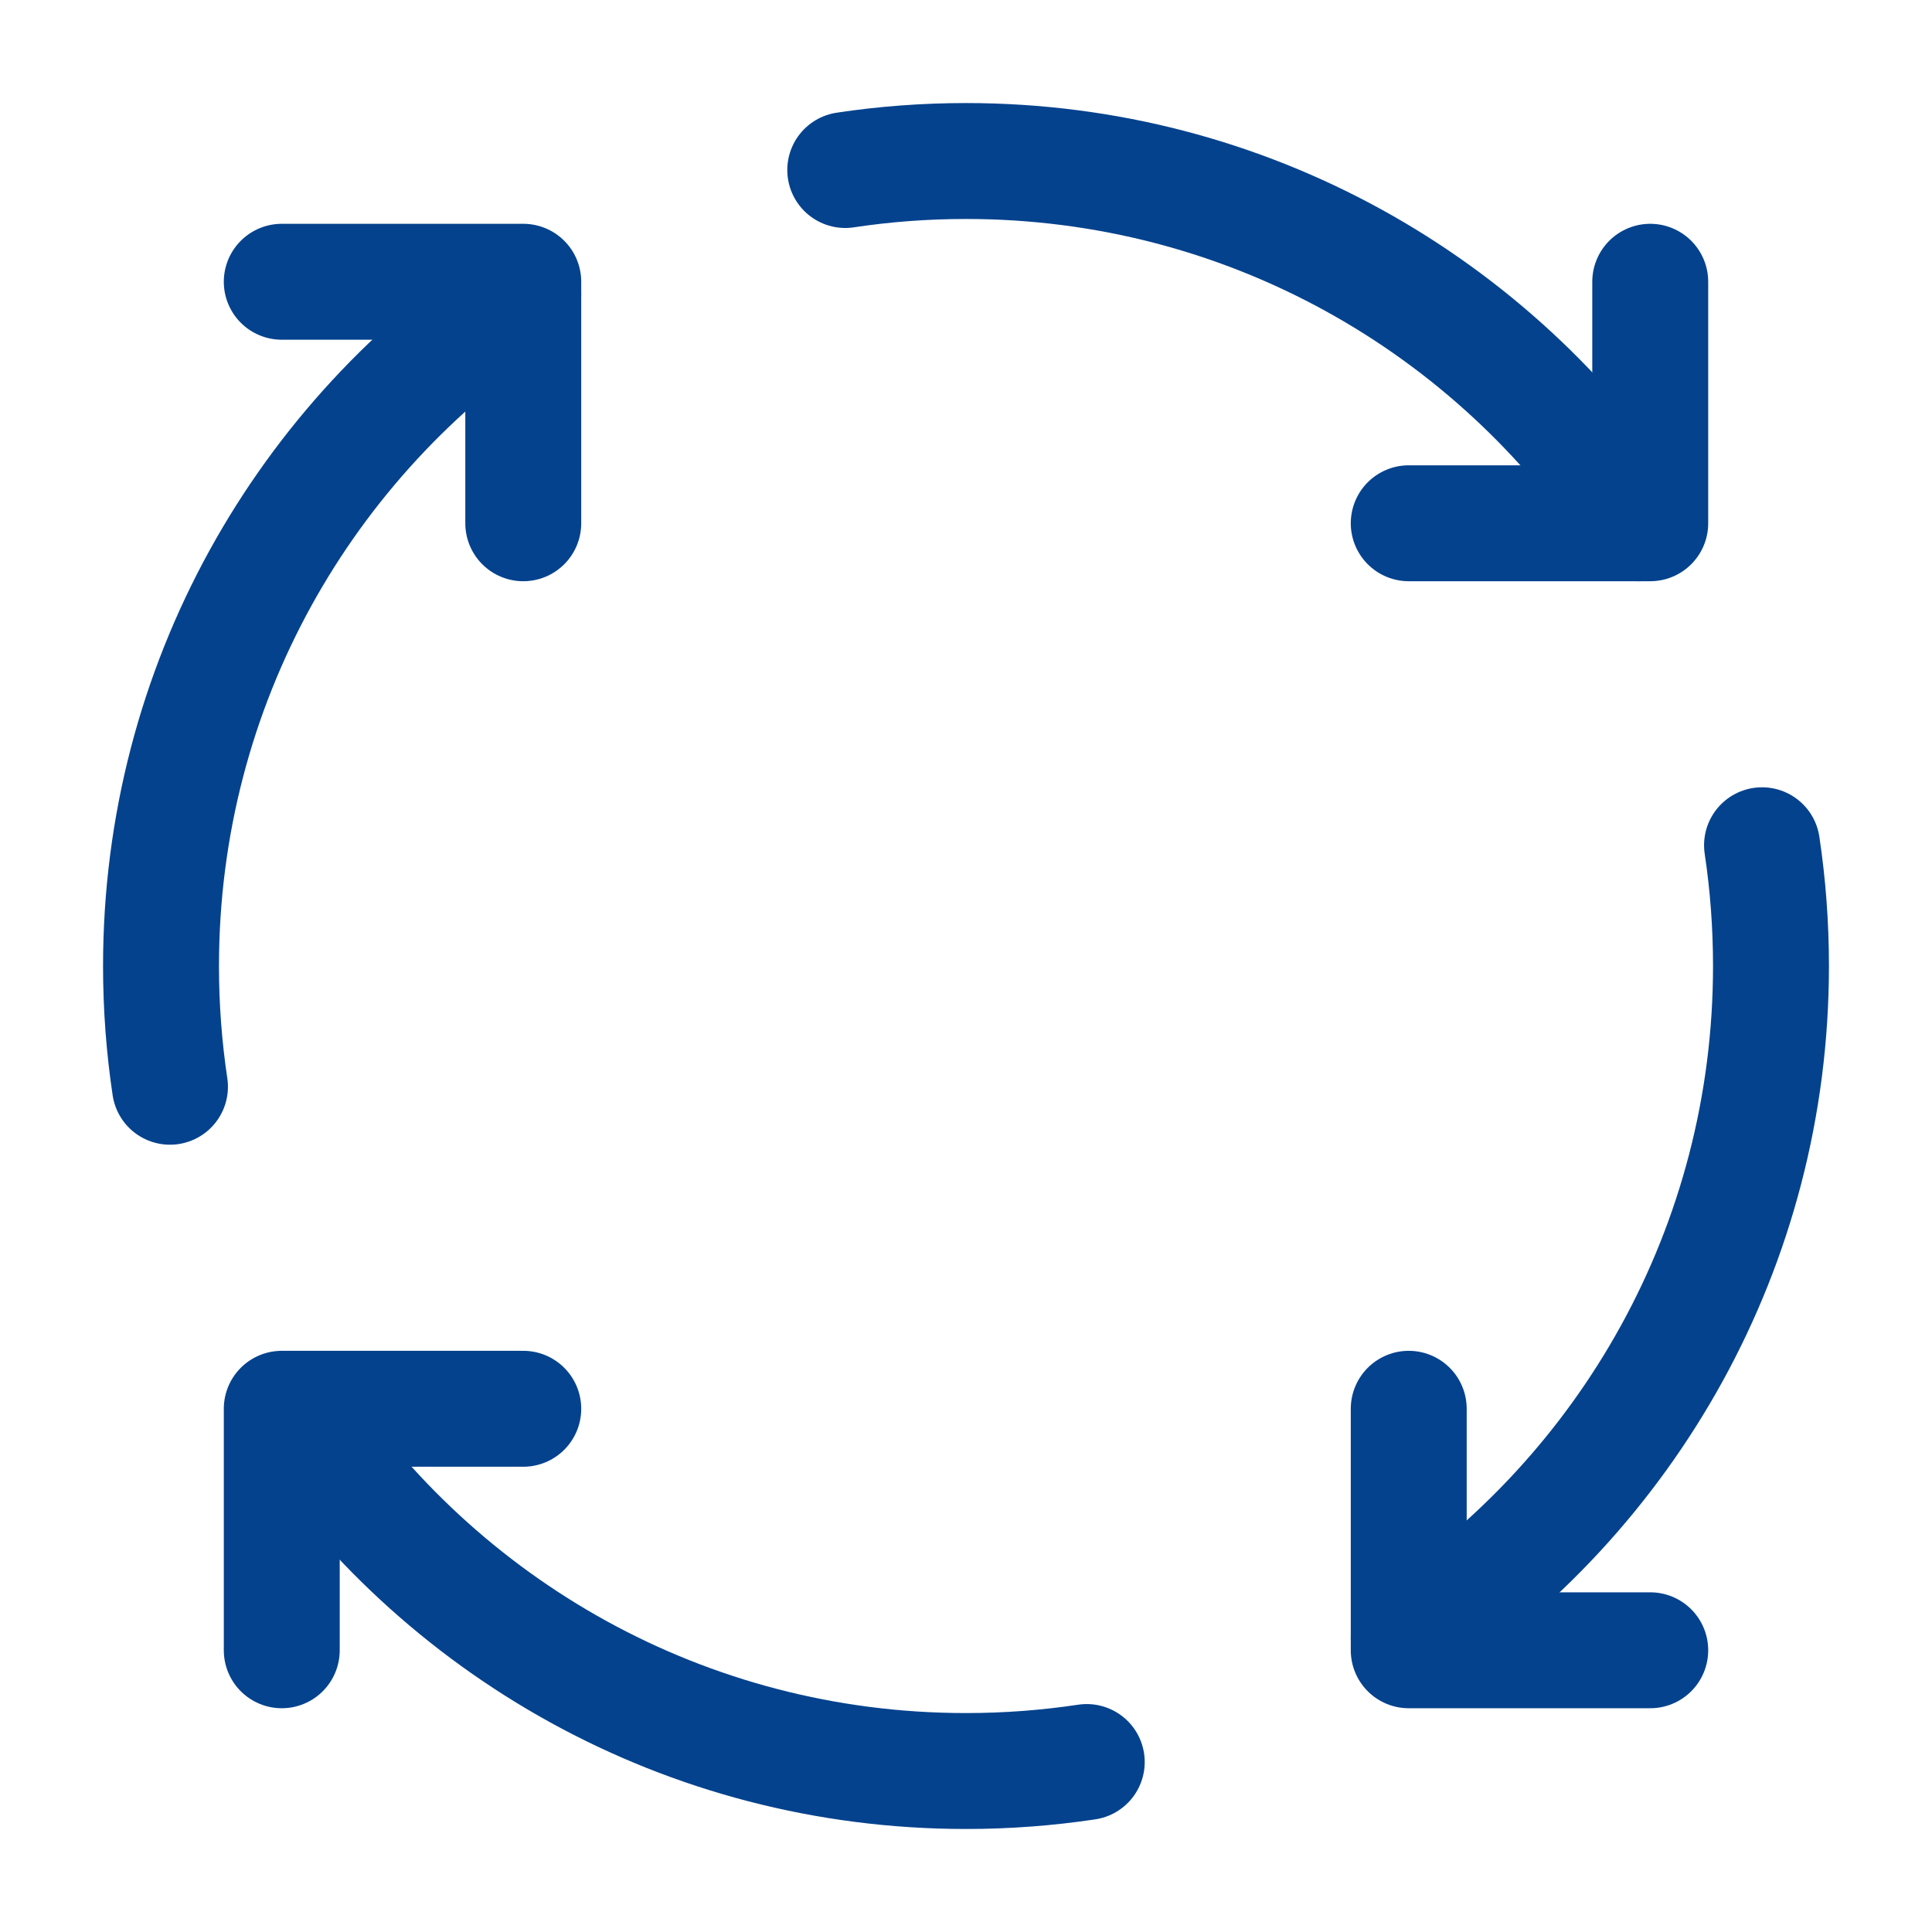
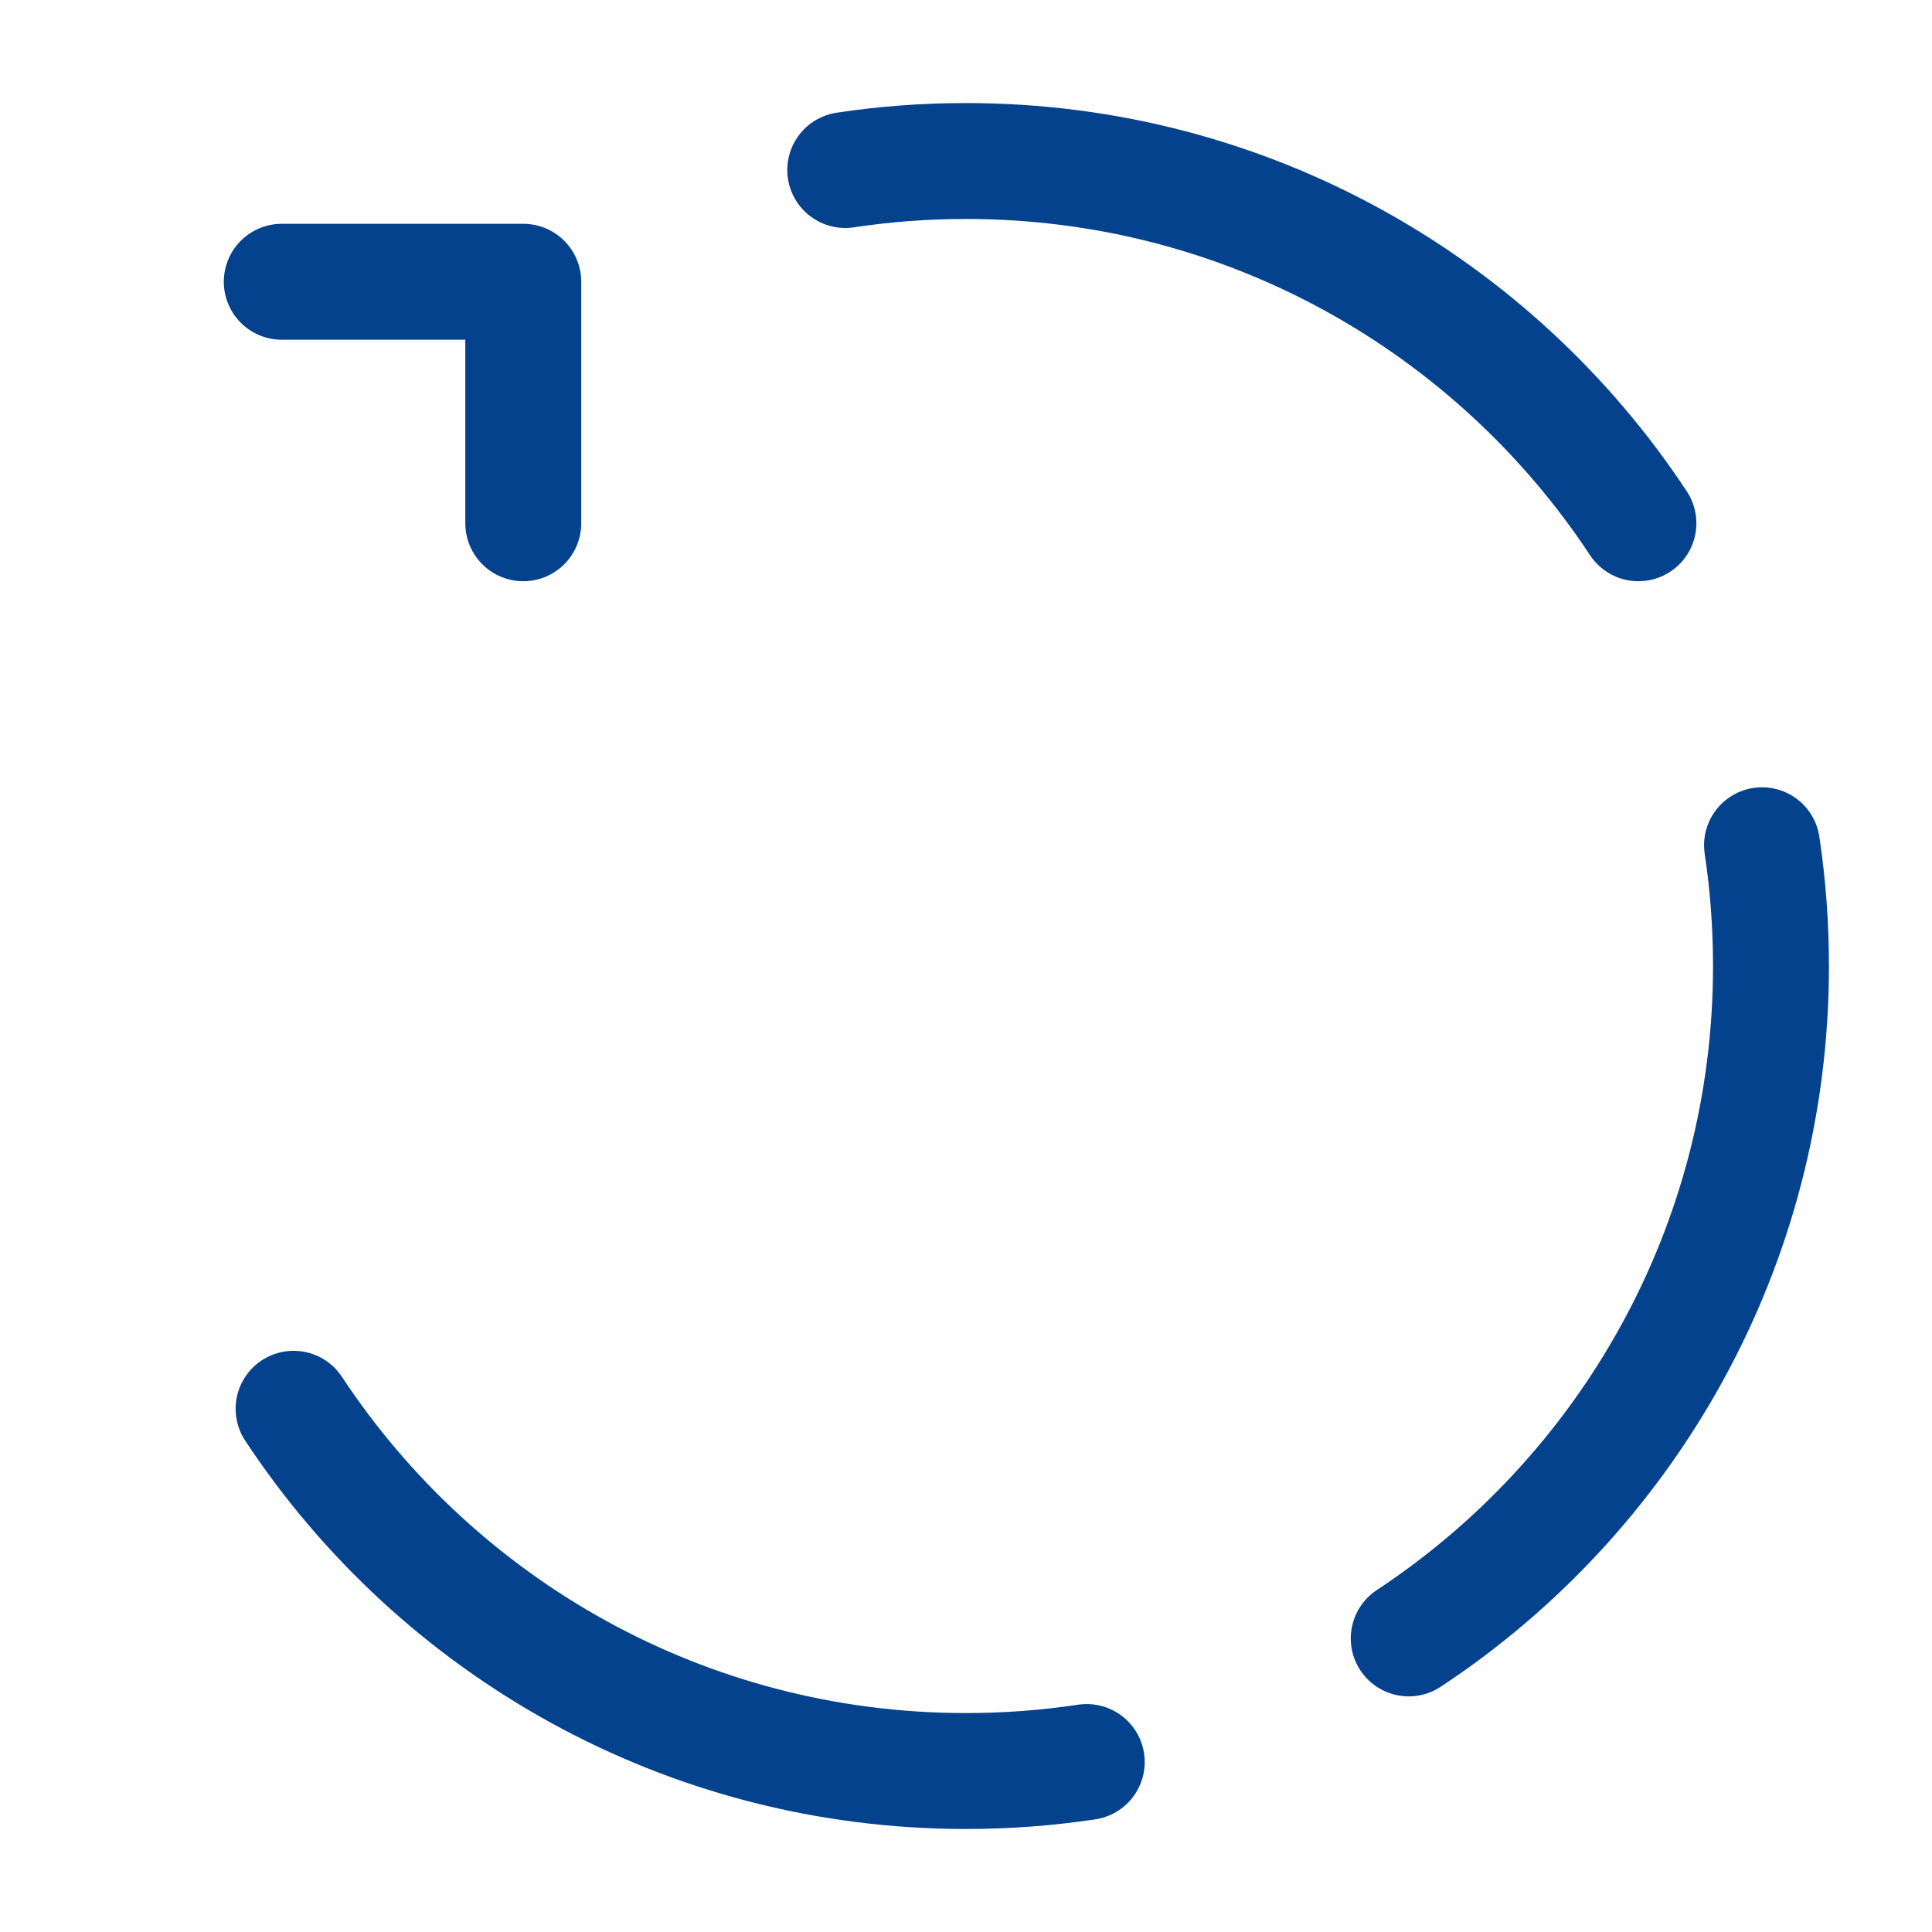
<svg xmlns="http://www.w3.org/2000/svg" width="50" height="50" viewBox="0 0 50 50" fill="none">
-   <path d="M13.542 36.459H7.292V42.709" stroke="#04428D" stroke-width="3" stroke-linecap="round" stroke-linejoin="round" />
-   <path d="M42.708 42.709H36.458V36.459" stroke="#04428D" stroke-width="3" stroke-linecap="round" stroke-linejoin="round" />
-   <path d="M36.458 13.542H42.708V7.292" stroke="#04428D" stroke-width="3" stroke-linecap="round" stroke-linejoin="round" />
  <path d="M7.292 7.292H13.542V13.542" stroke="#04428D" stroke-width="3" stroke-linecap="round" stroke-linejoin="round" />
-   <path d="M13.542 7.598C7.894 11.324 4.167 17.727 4.167 25C4.167 26.062 4.246 27.106 4.399 28.125" stroke="#04428D" stroke-width="3" stroke-linecap="round" stroke-linejoin="round" />
  <path d="M28.125 45.601C27.106 45.754 26.062 45.834 25 45.834C17.727 45.834 11.324 42.107 7.598 36.459" stroke="#04428D" stroke-width="3" stroke-linecap="round" stroke-linejoin="round" />
  <path d="M45.601 21.875C45.754 22.894 45.833 23.938 45.833 25C45.833 32.273 42.106 38.675 36.458 42.402" stroke="#04428D" stroke-width="3" stroke-linecap="round" stroke-linejoin="round" />
  <path d="M21.875 4.4C22.894 4.246 23.938 4.167 25 4.167C32.273 4.167 38.675 7.894 42.402 13.542" stroke="#04428D" stroke-width="3" stroke-linecap="round" stroke-linejoin="round" />
</svg>